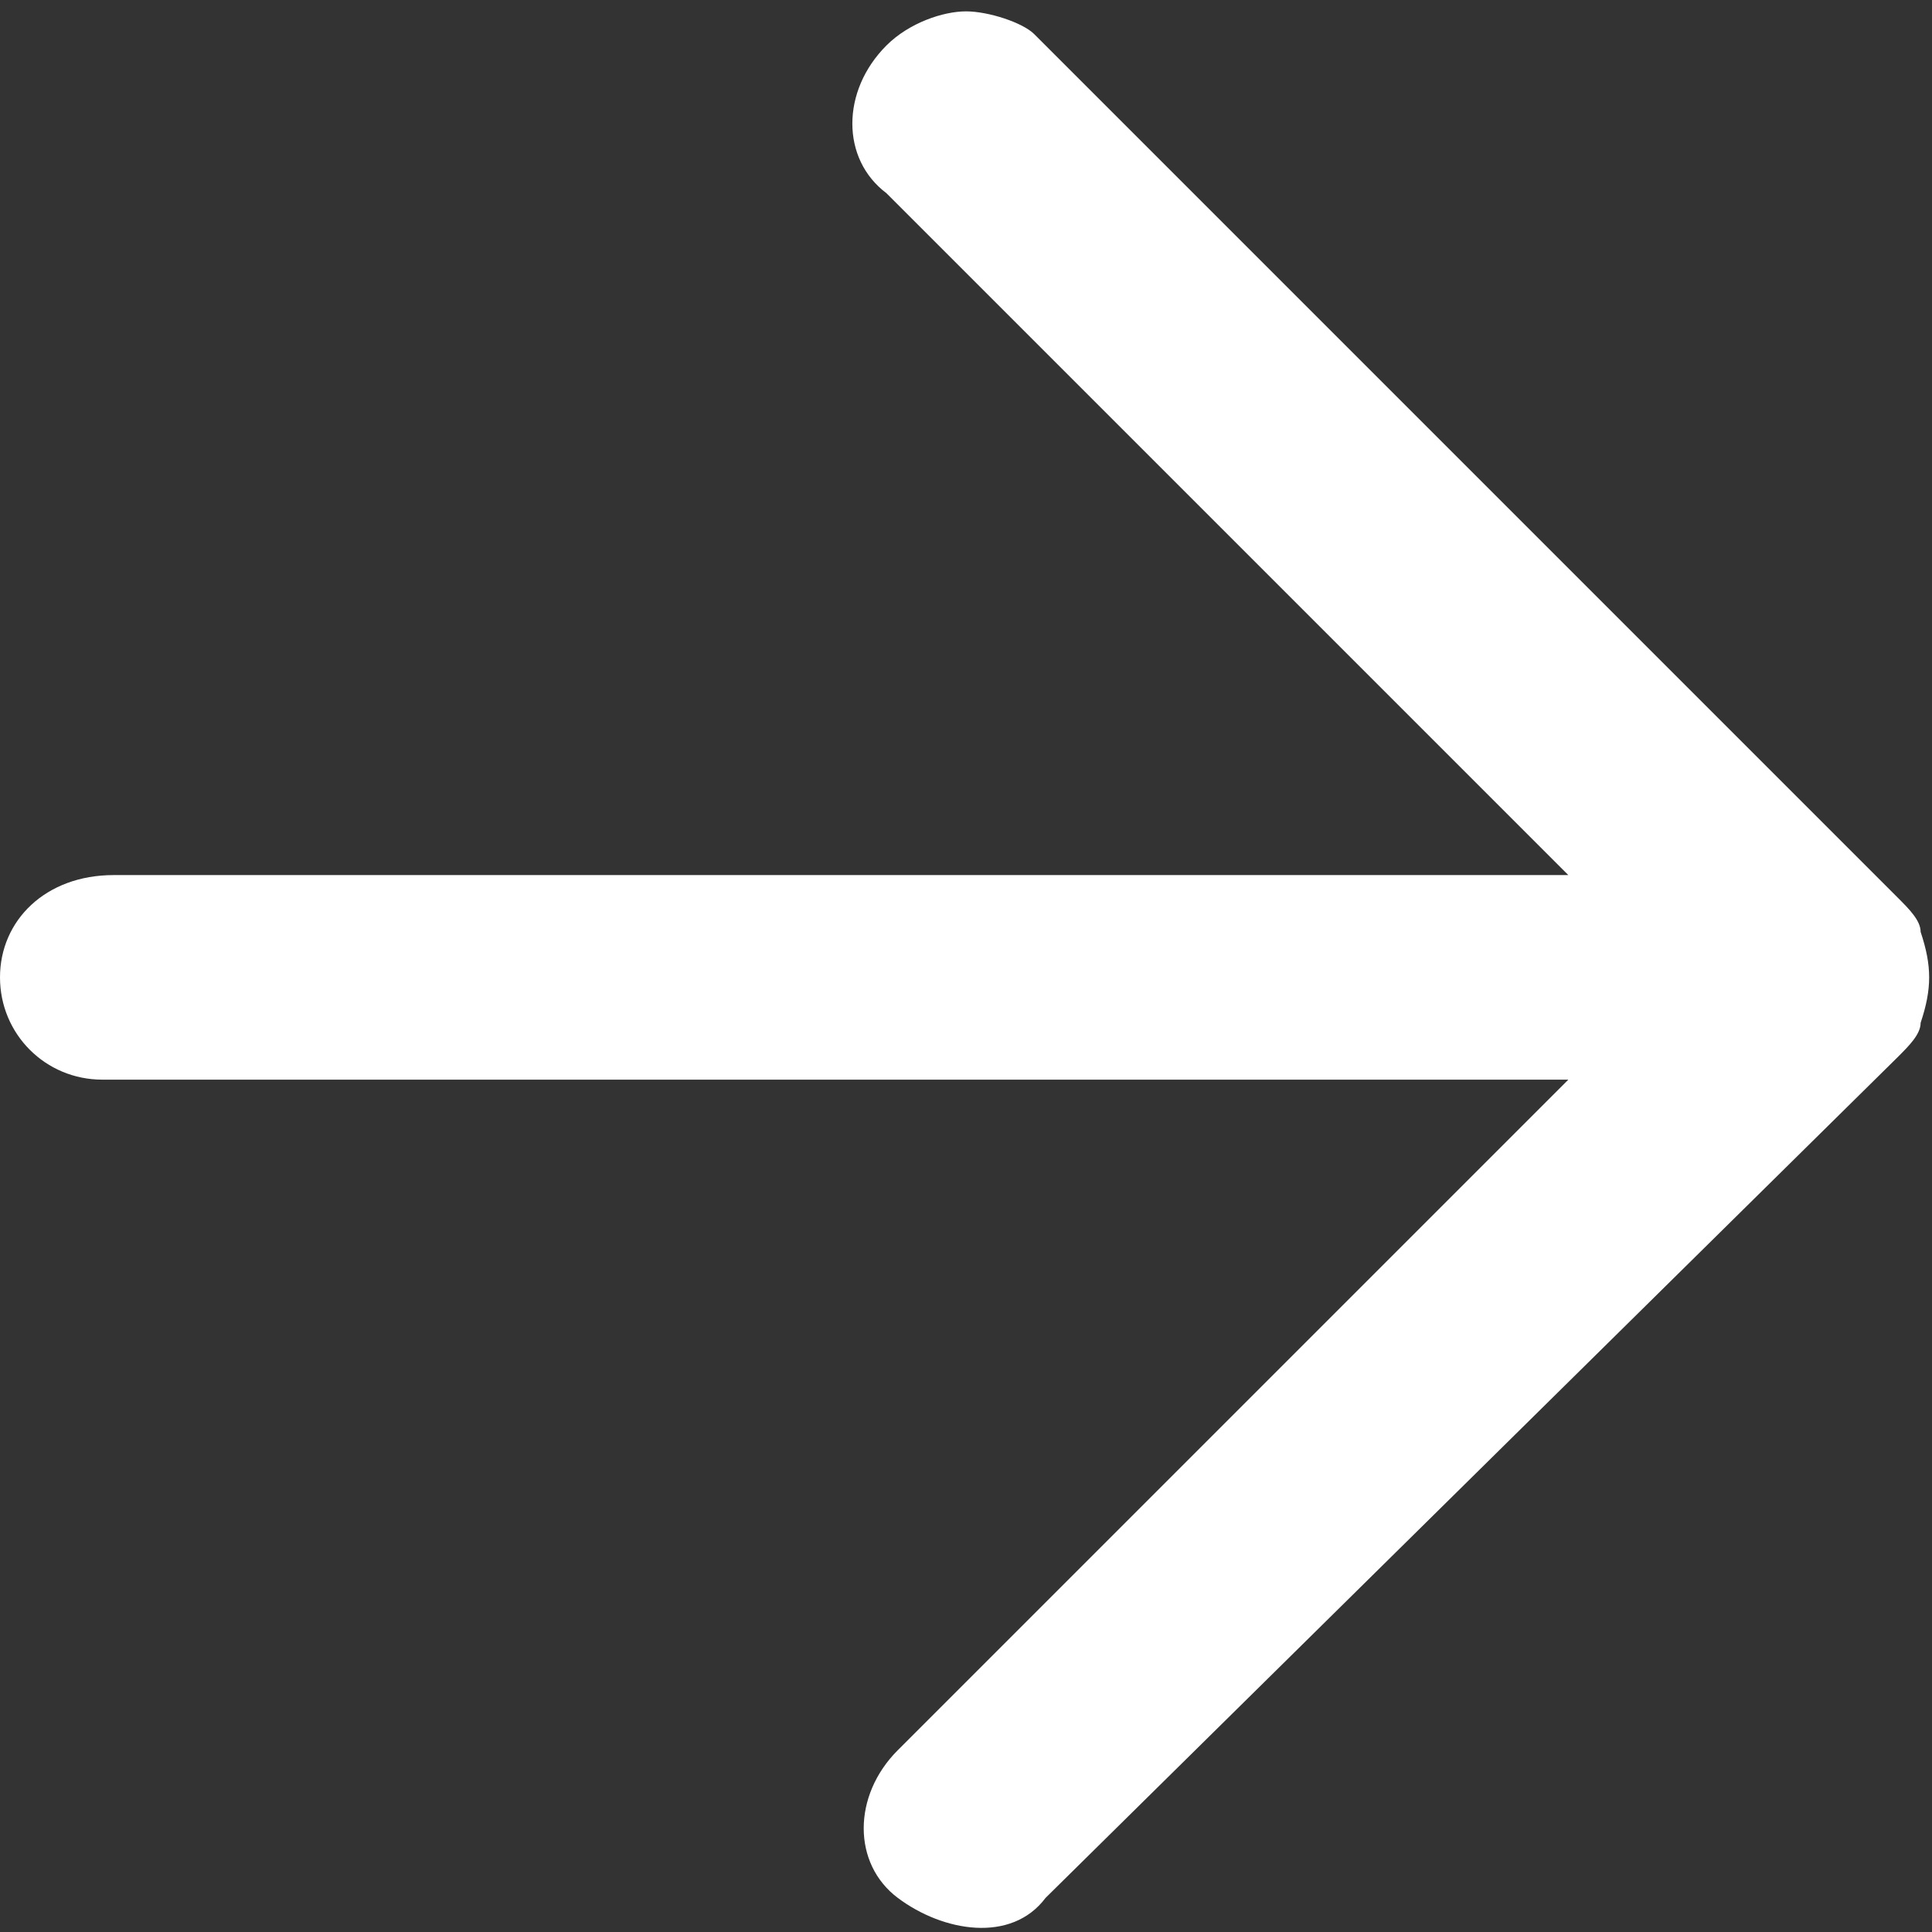
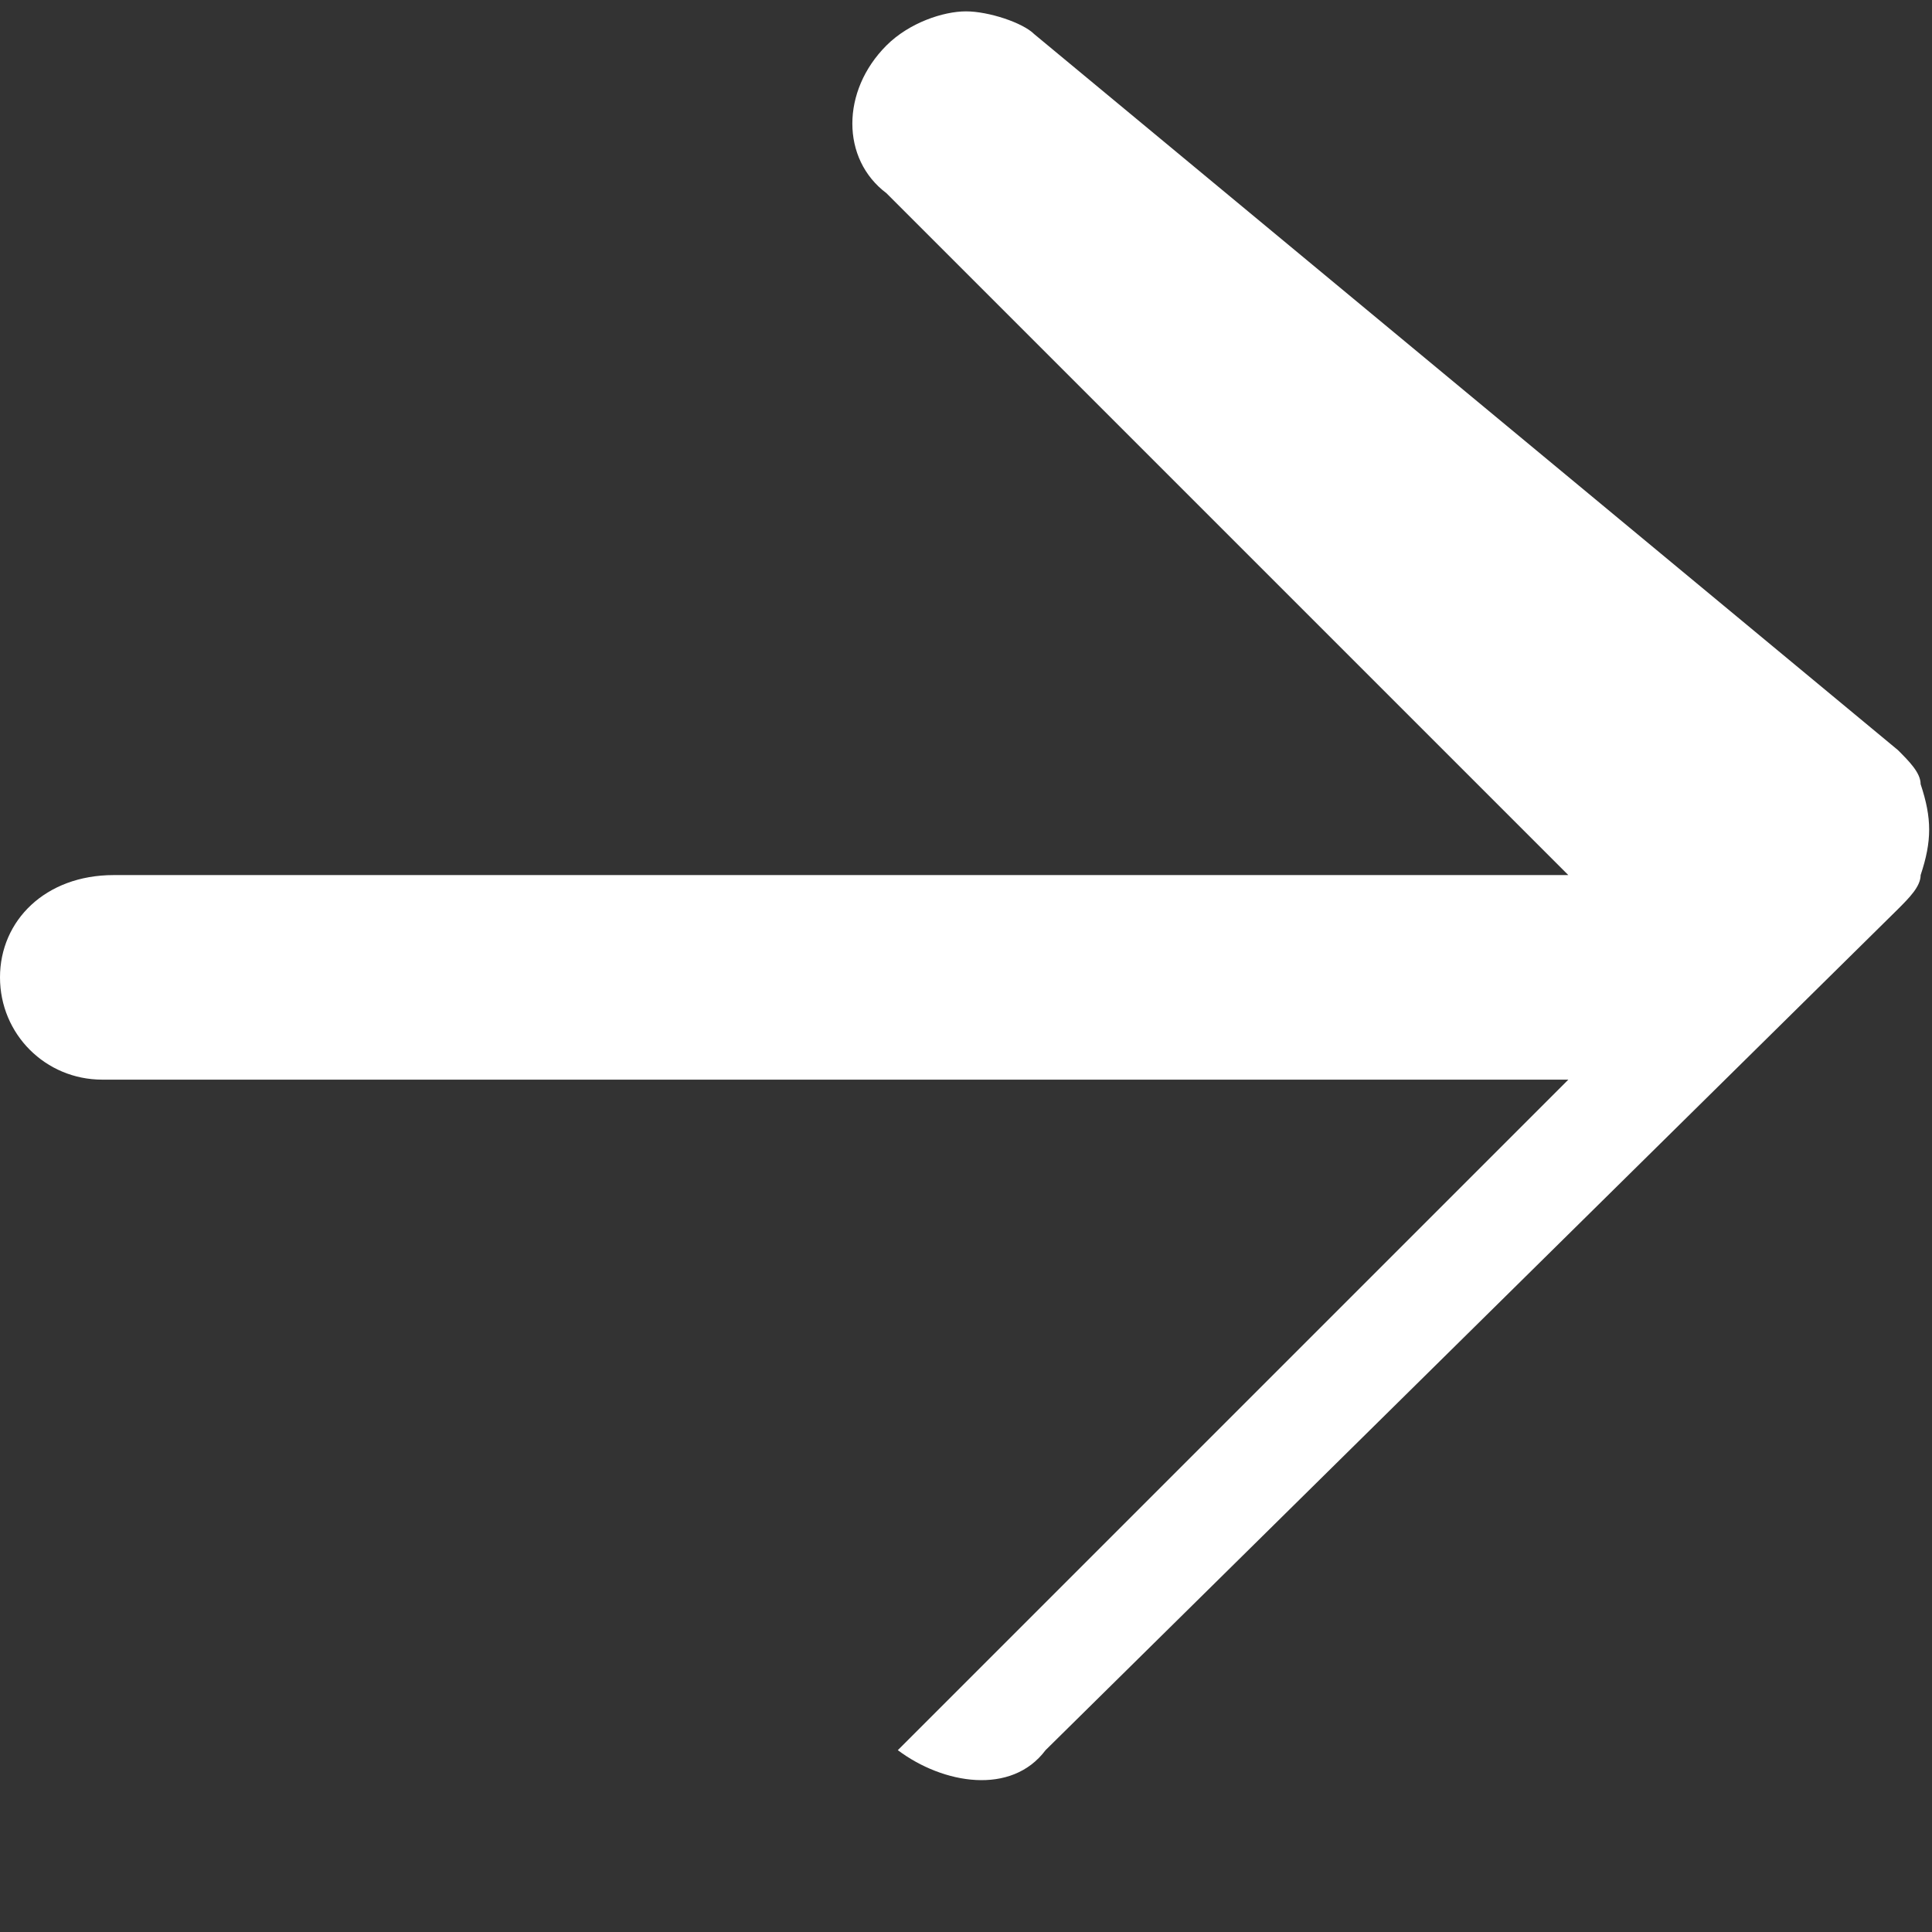
<svg xmlns="http://www.w3.org/2000/svg" version="1.1" id="Réteg_1" x="0px" y="0px" viewBox="0 0 17 17" style="enable-background:new 0 0 17 17;" xml:space="preserve">
  <rect x="0" y="0" width="17" height="17" fill="#333333" stroke="none" />
  <style type="text/css">
	.st0{fill:#FFFFFF;}
</style>
-   <path class="st0" d="M0.9,9.5h12.9l-5.9,5.9c-0.4,0.4-0.4,1,0,1.3c0.4,0.3,1,0.4,1.3,0l7.5-7.4c0.1-0.1,0.2-0.2,0.2-0.3  c0.1-0.3,0.1-0.5,0-0.8c0-0.1-0.1-0.2-0.2-0.3L9.1,0.3C9,0.2,8.7,0.1,8.5,0.1S8,0.2,7.8,0.4c-0.4,0.4-0.4,1,0,1.3l6,6H1  c-0.6,0-1,0.4-1,0.9S0.4,9.5,0.9,9.5z" />
+   <path class="st0" d="M0.9,9.5h12.9l-5.9,5.9c0.4,0.3,1,0.4,1.3,0l7.5-7.4c0.1-0.1,0.2-0.2,0.2-0.3  c0.1-0.3,0.1-0.5,0-0.8c0-0.1-0.1-0.2-0.2-0.3L9.1,0.3C9,0.2,8.7,0.1,8.5,0.1S8,0.2,7.8,0.4c-0.4,0.4-0.4,1,0,1.3l6,6H1  c-0.6,0-1,0.4-1,0.9S0.4,9.5,0.9,9.5z" />
</svg>